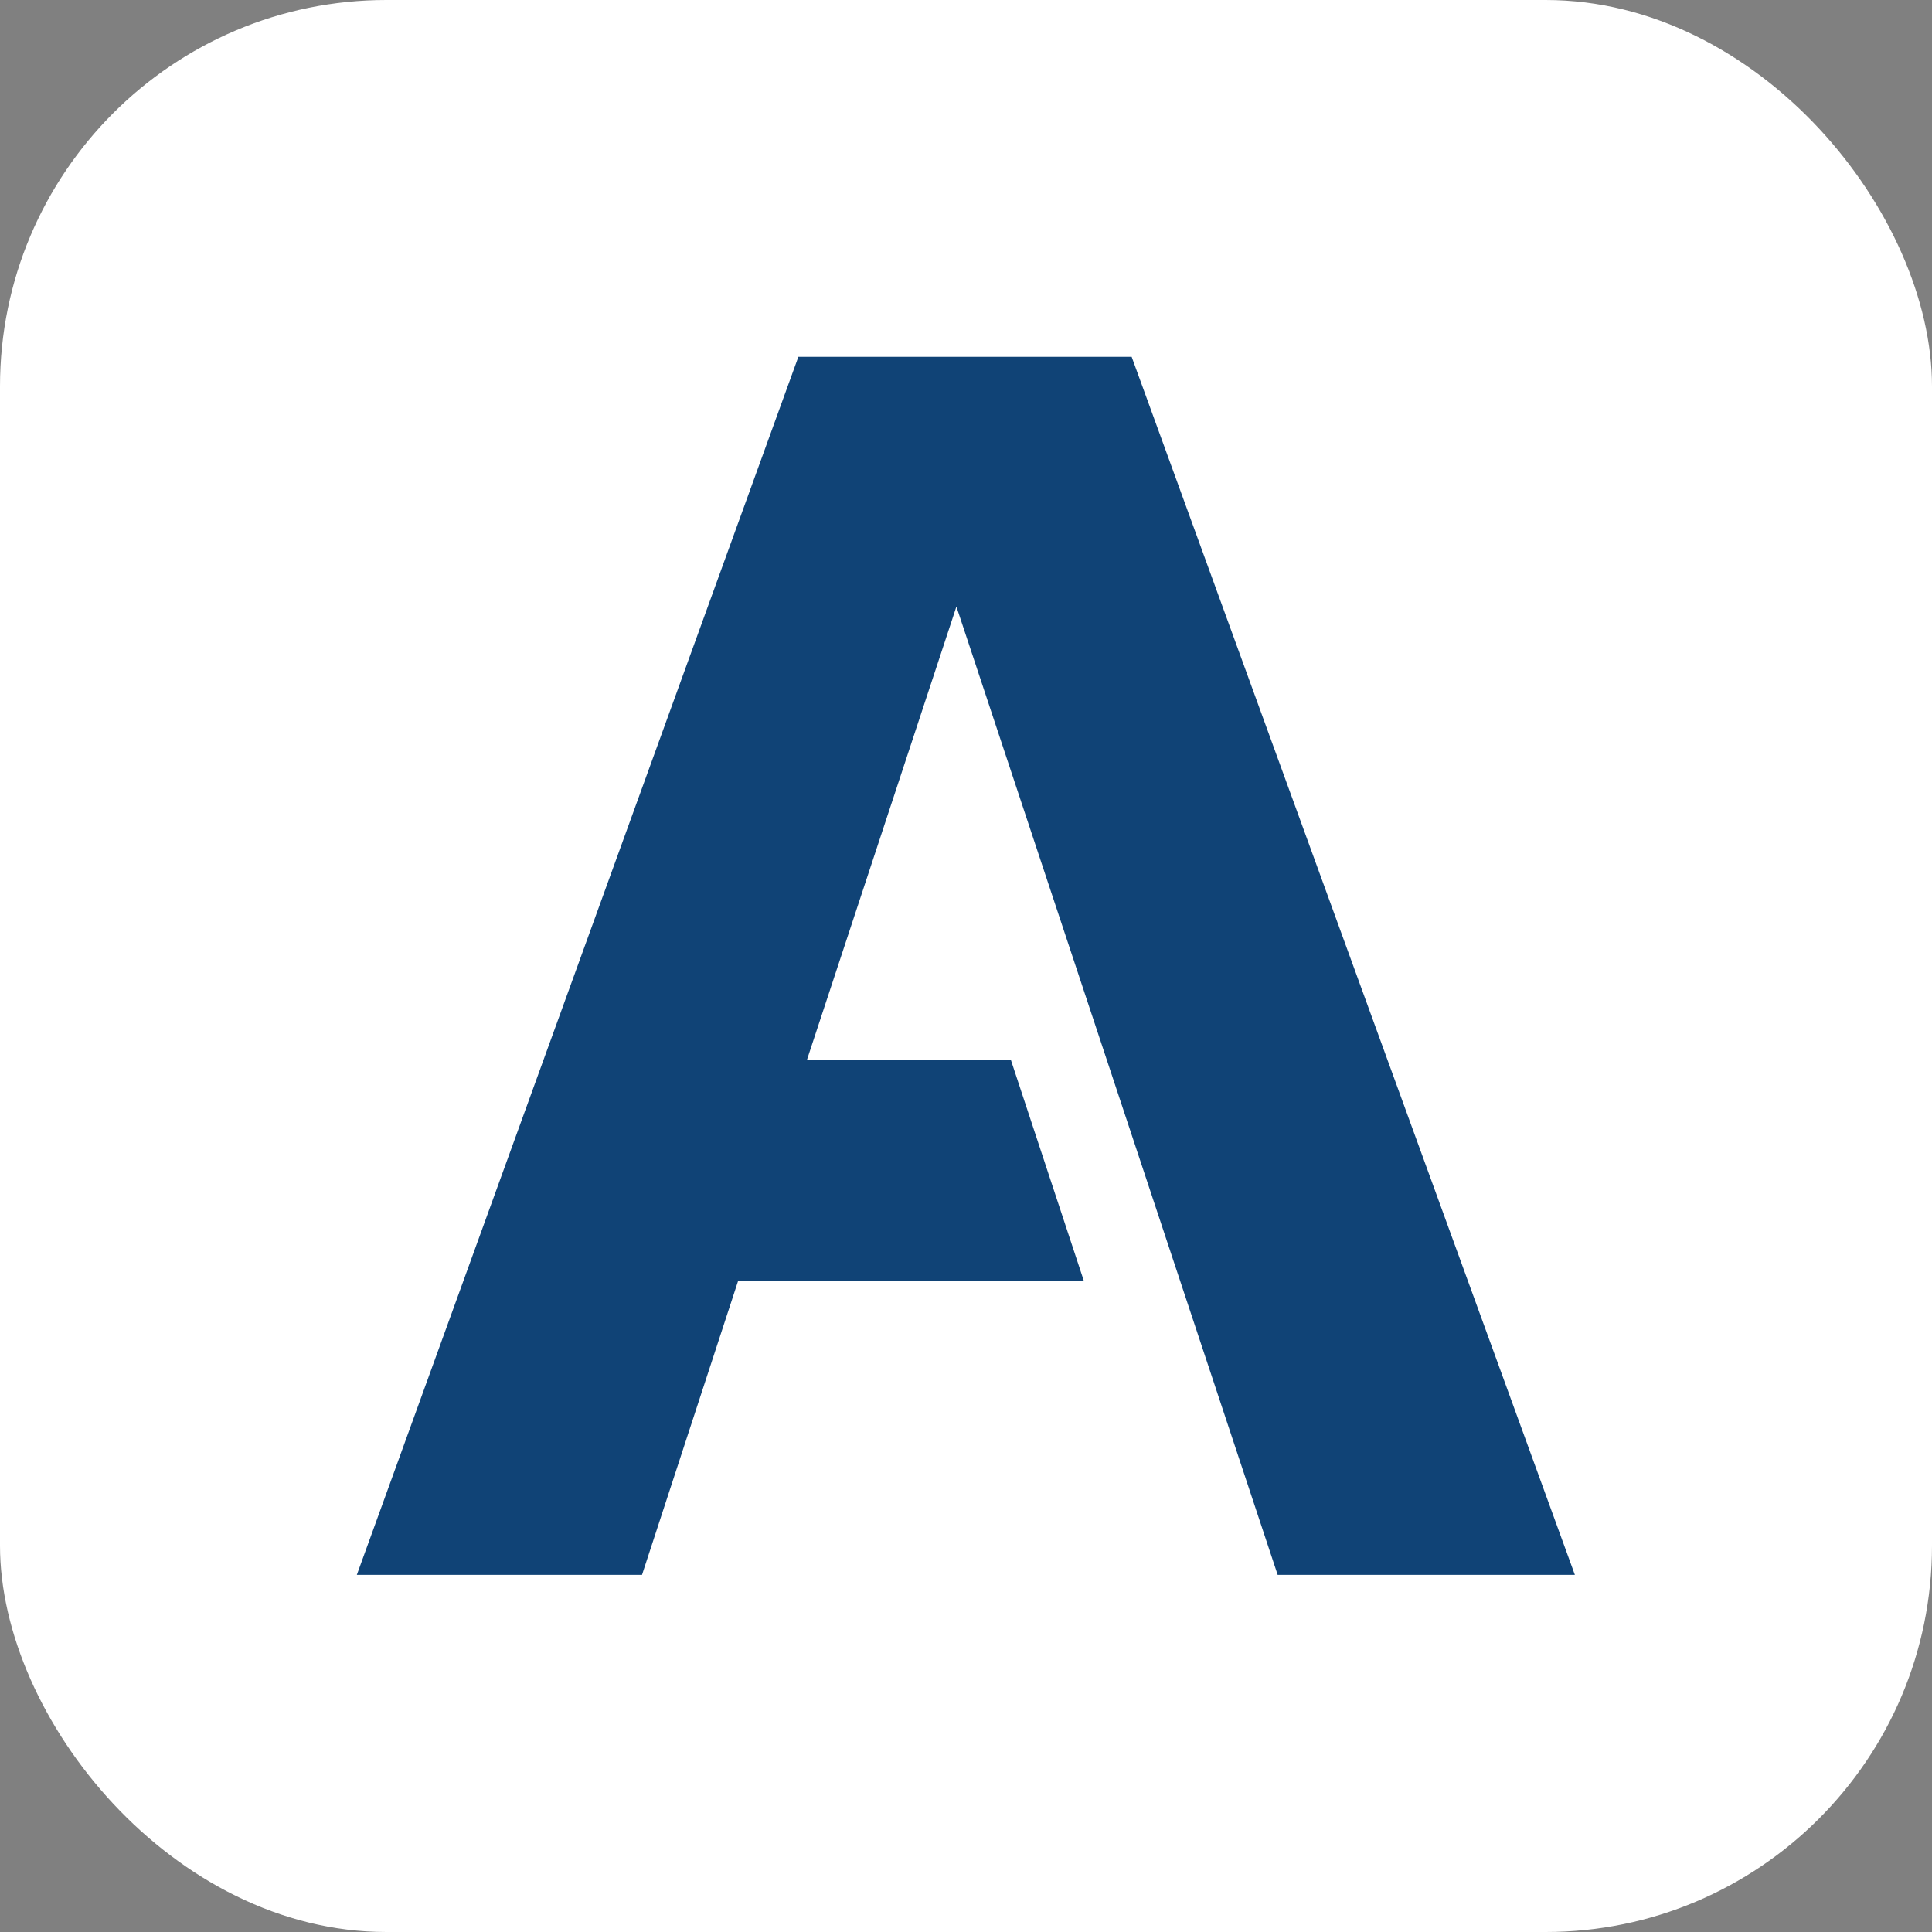
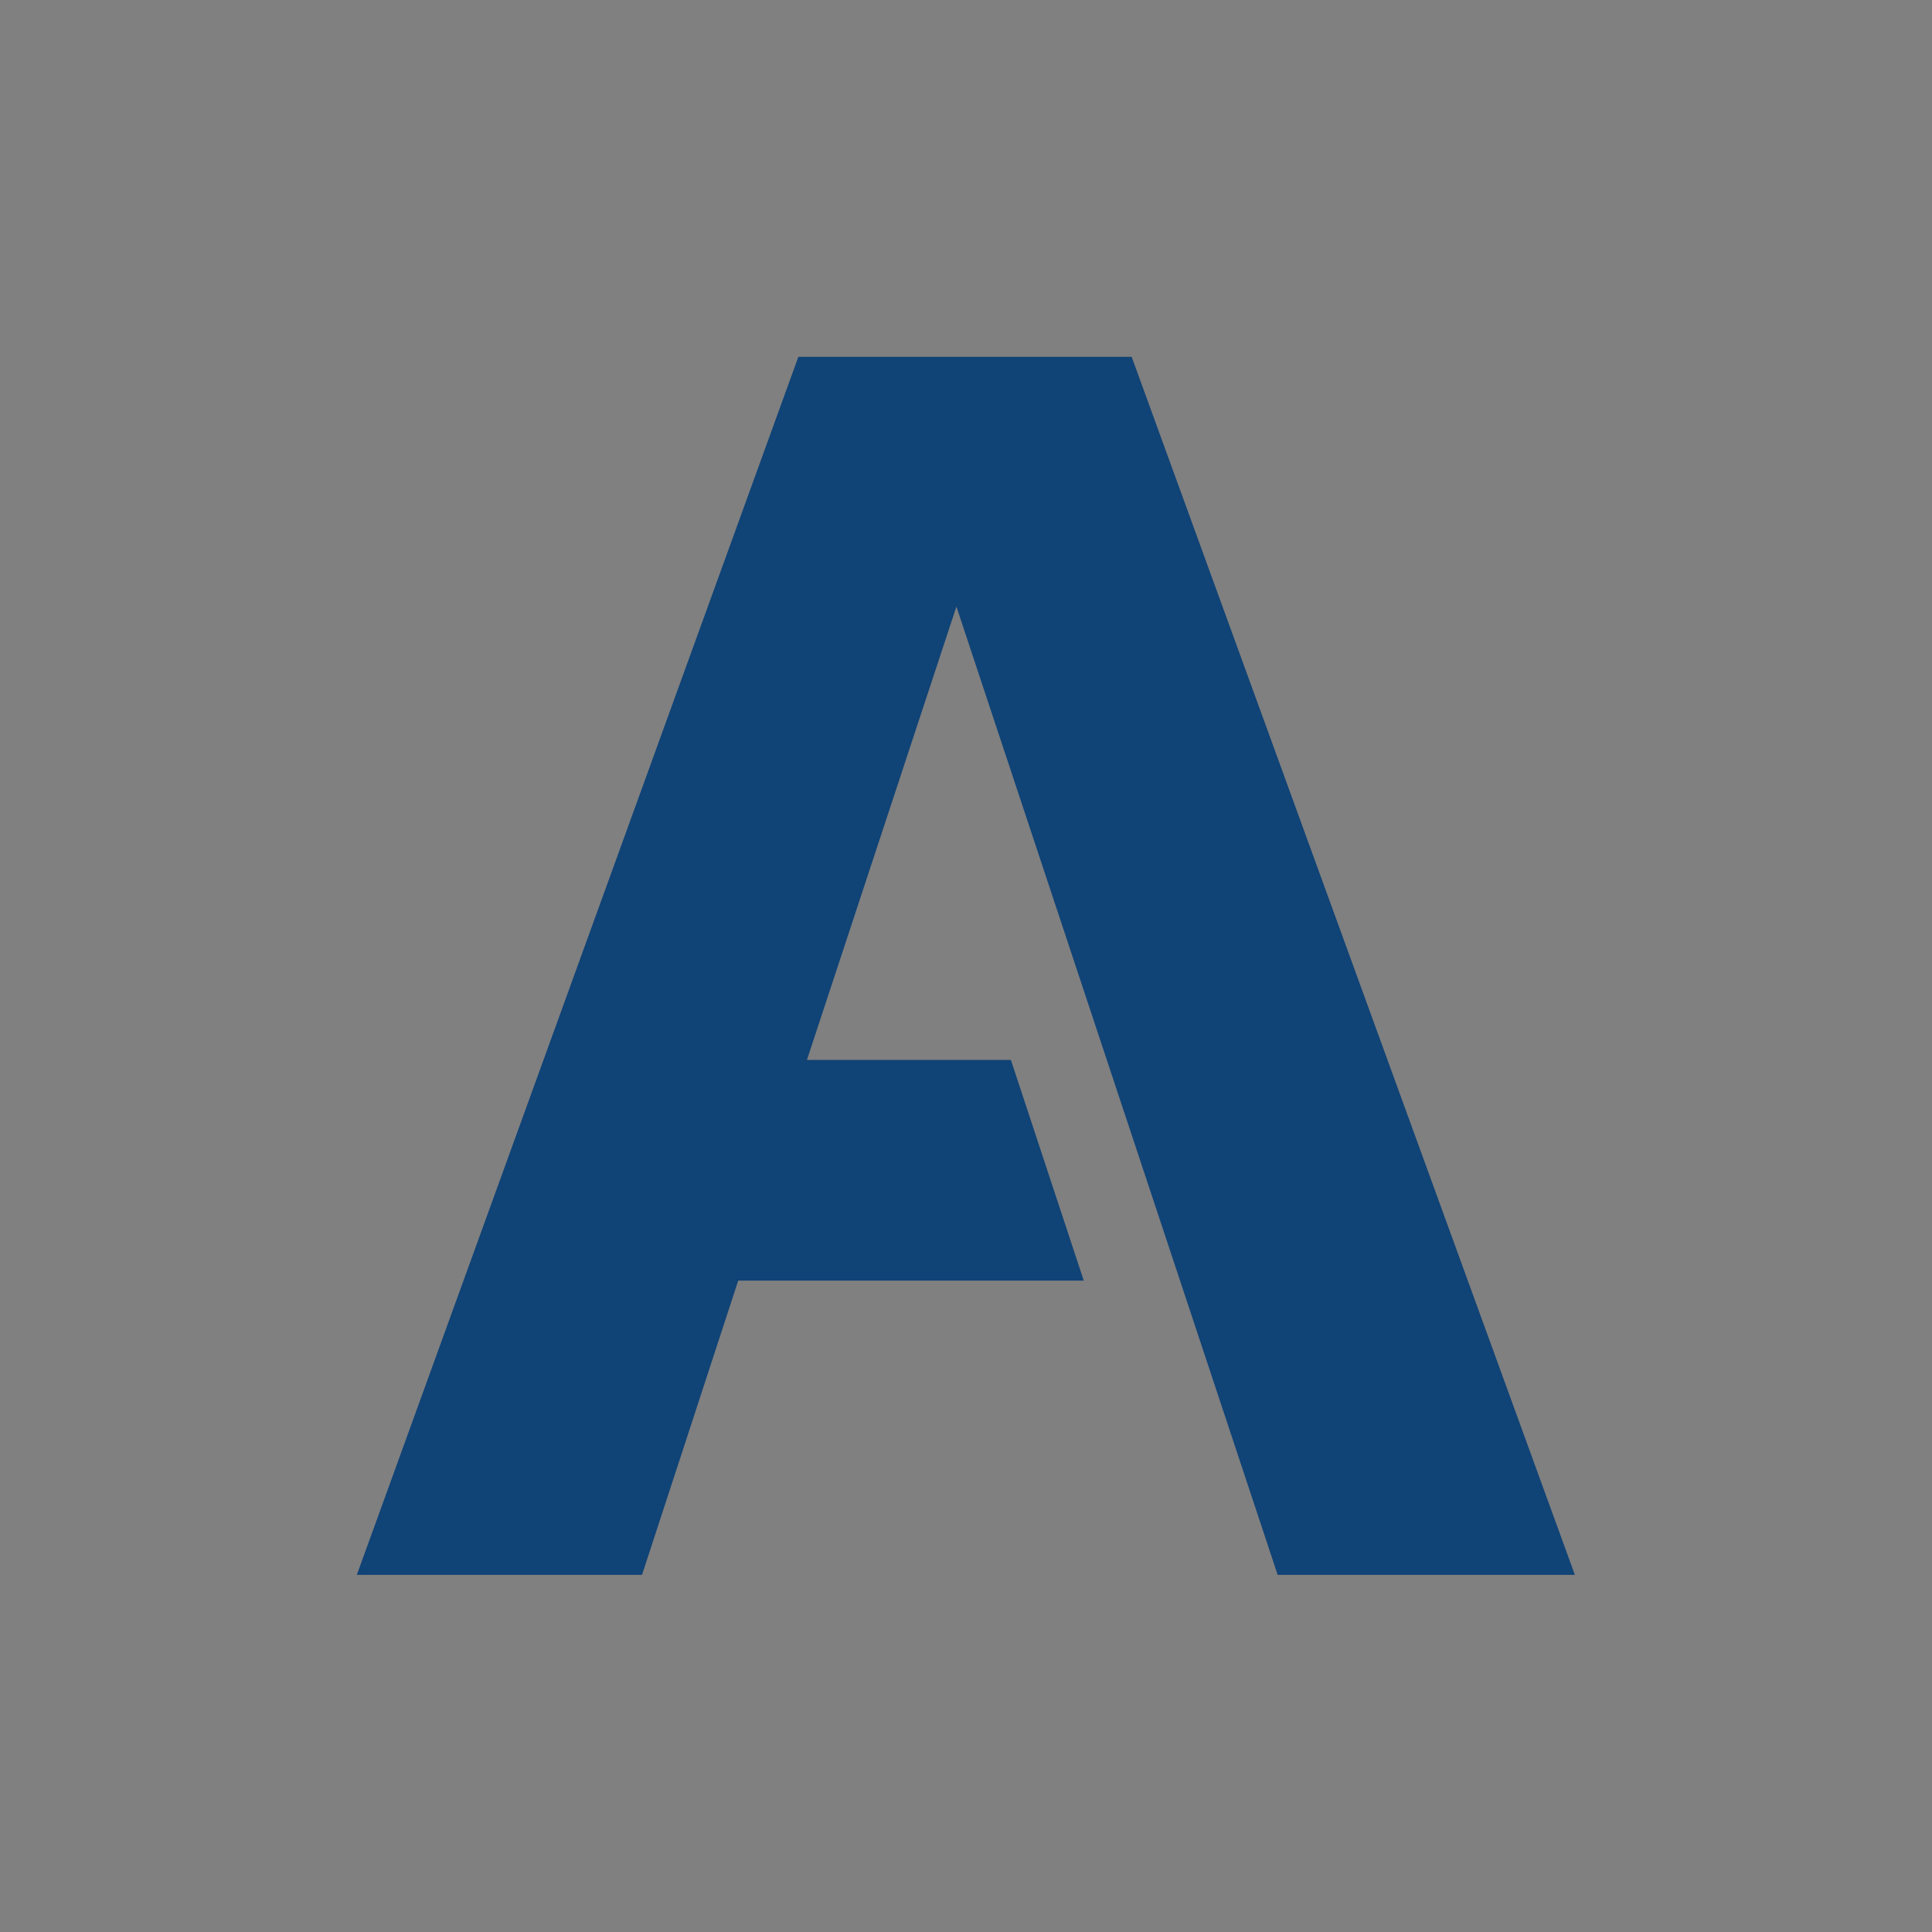
<svg xmlns="http://www.w3.org/2000/svg" version="1.1" width="1000" height="1000">
  <rect width="100%" height="100%" fill="#808080" stroke="none" />
-   <rect width="1000" height="1000" rx="200" ry="200" fill="#ffffff" />
  <g transform="matrix(1.882,0,0,1.882,100,100)">
    <svg version="1.1" width="425" height="425">
      <svg version="1.1" viewBox="0 0 425 425">
        <path fill="#104376" fill-rule="evenodd" stroke="none" stroke-width="1" d="M166.436 45 45 380h78.435l26.457-80.927h95.035l-20.043-60.698H168.79l41.112-124.68L298.258 380H380L258.1 45z" />
      </svg>
    </svg>
  </g>
</svg>